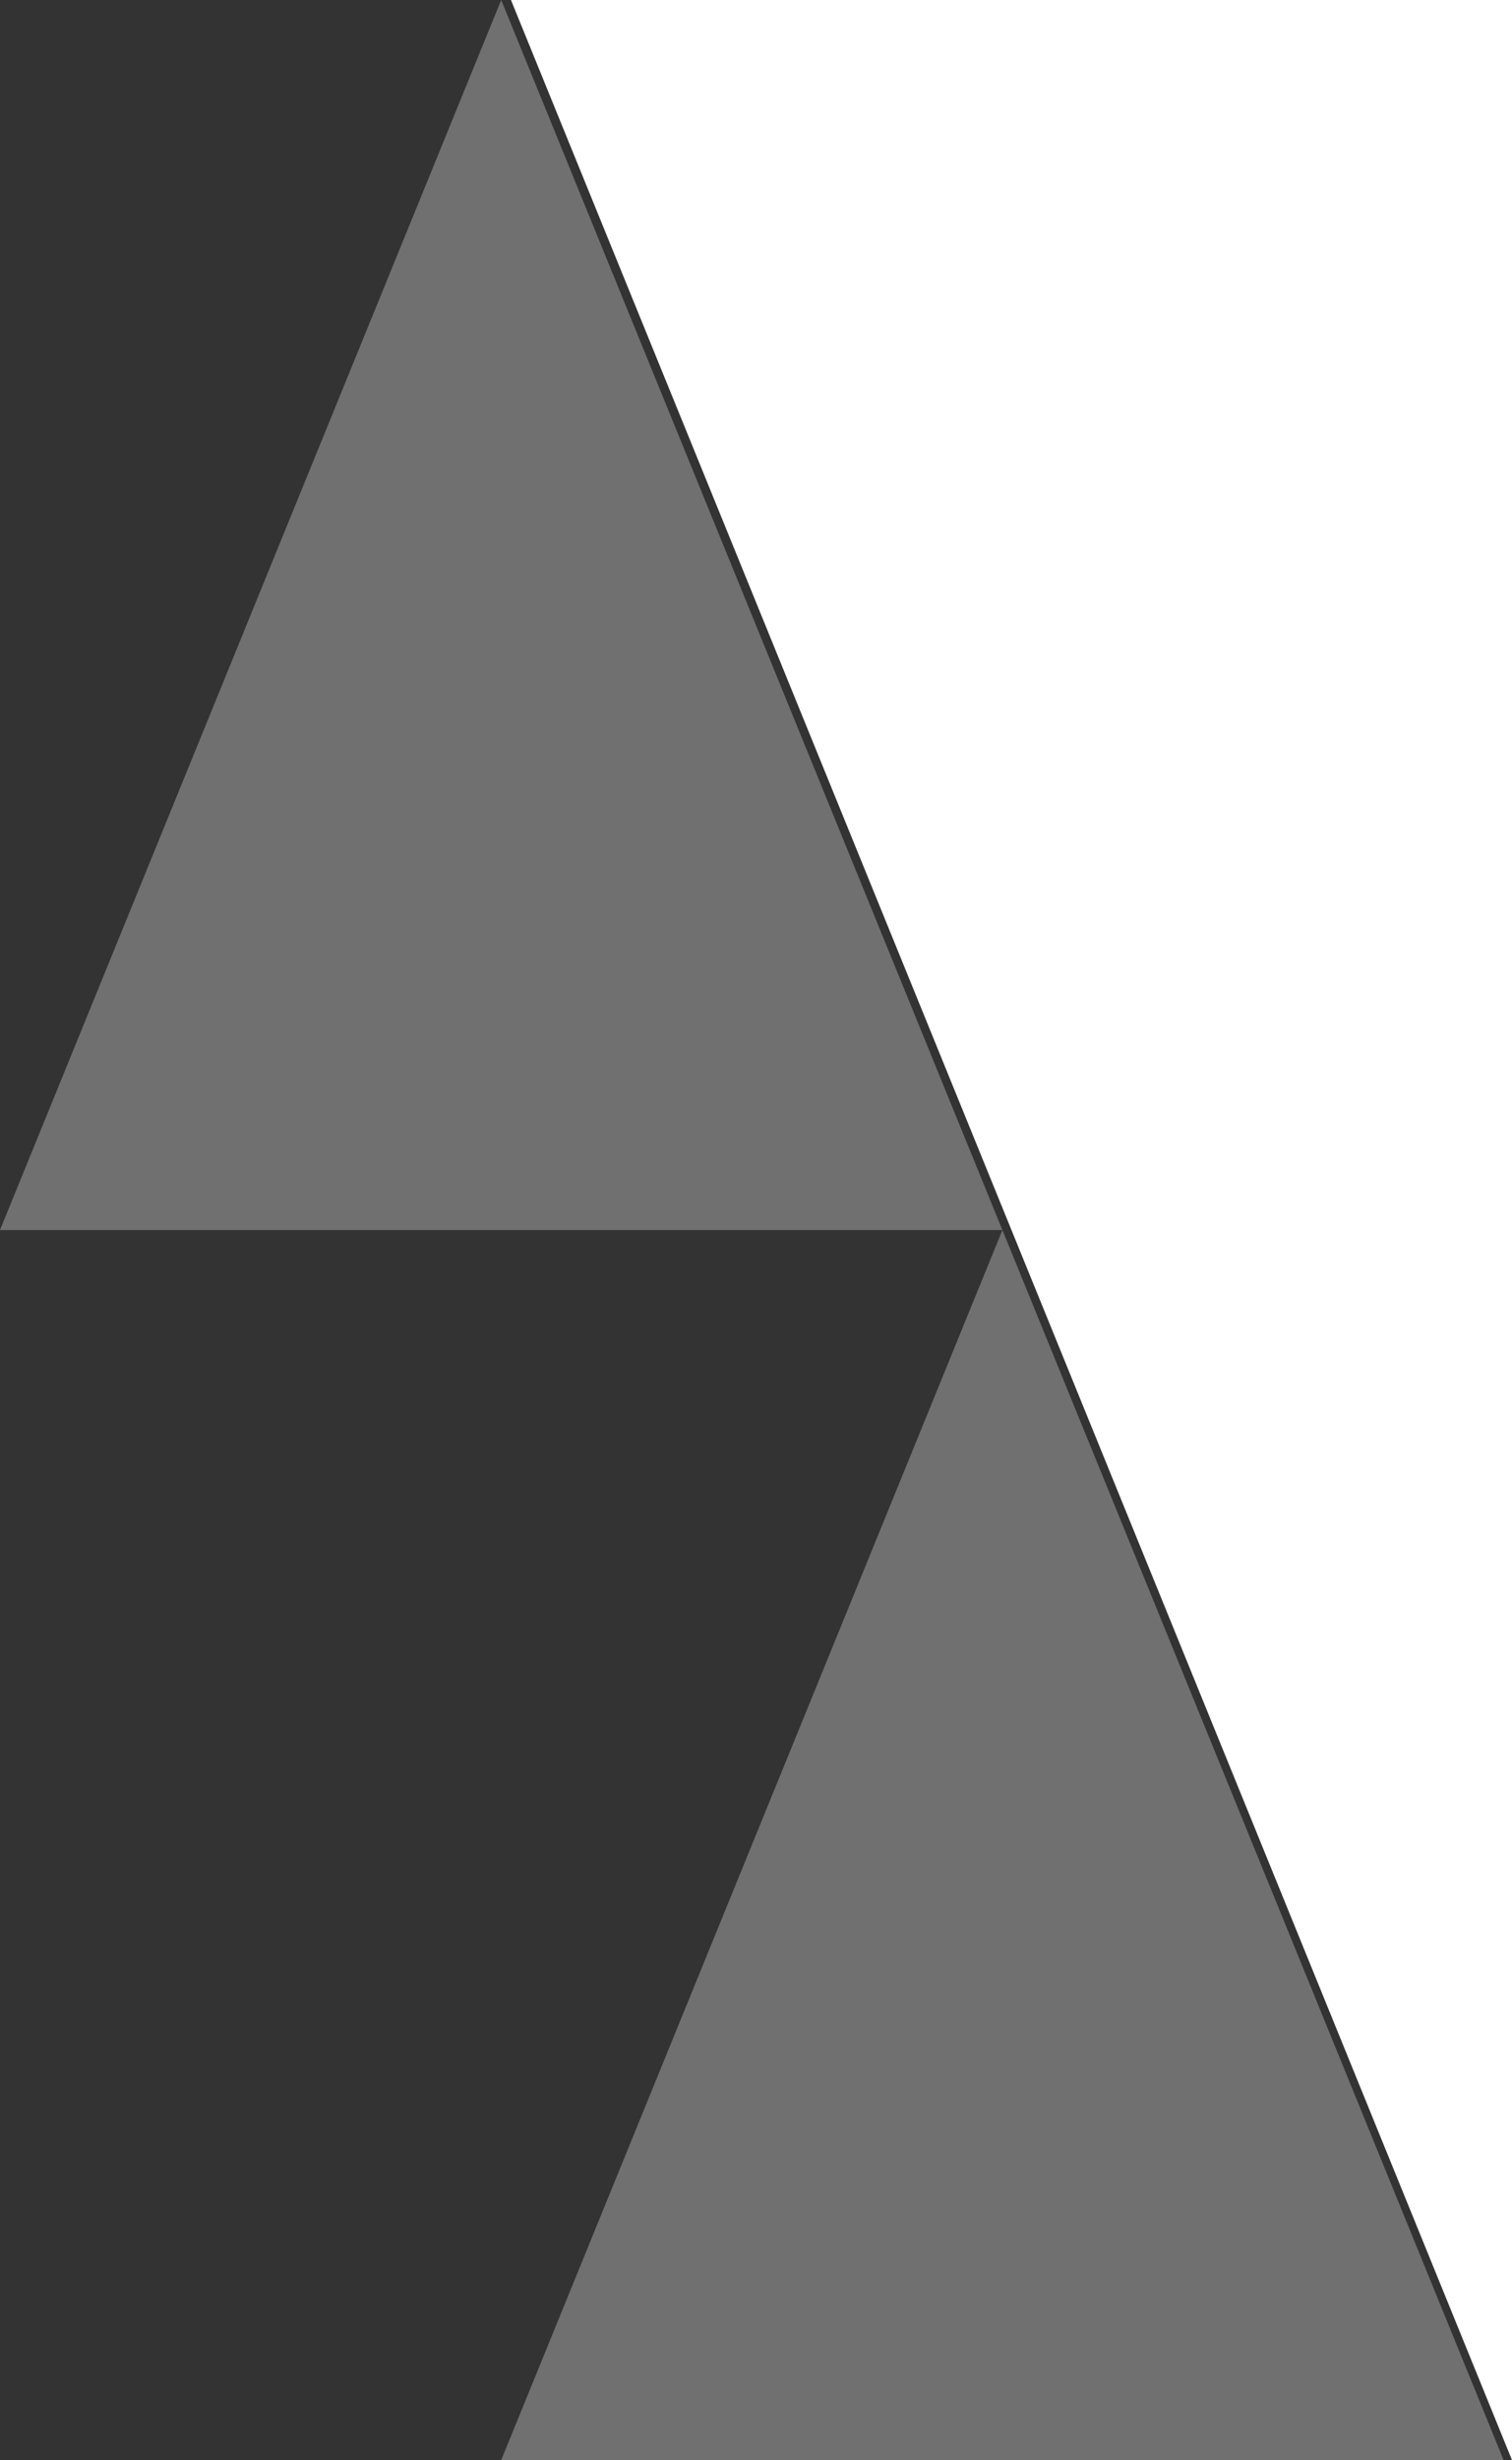
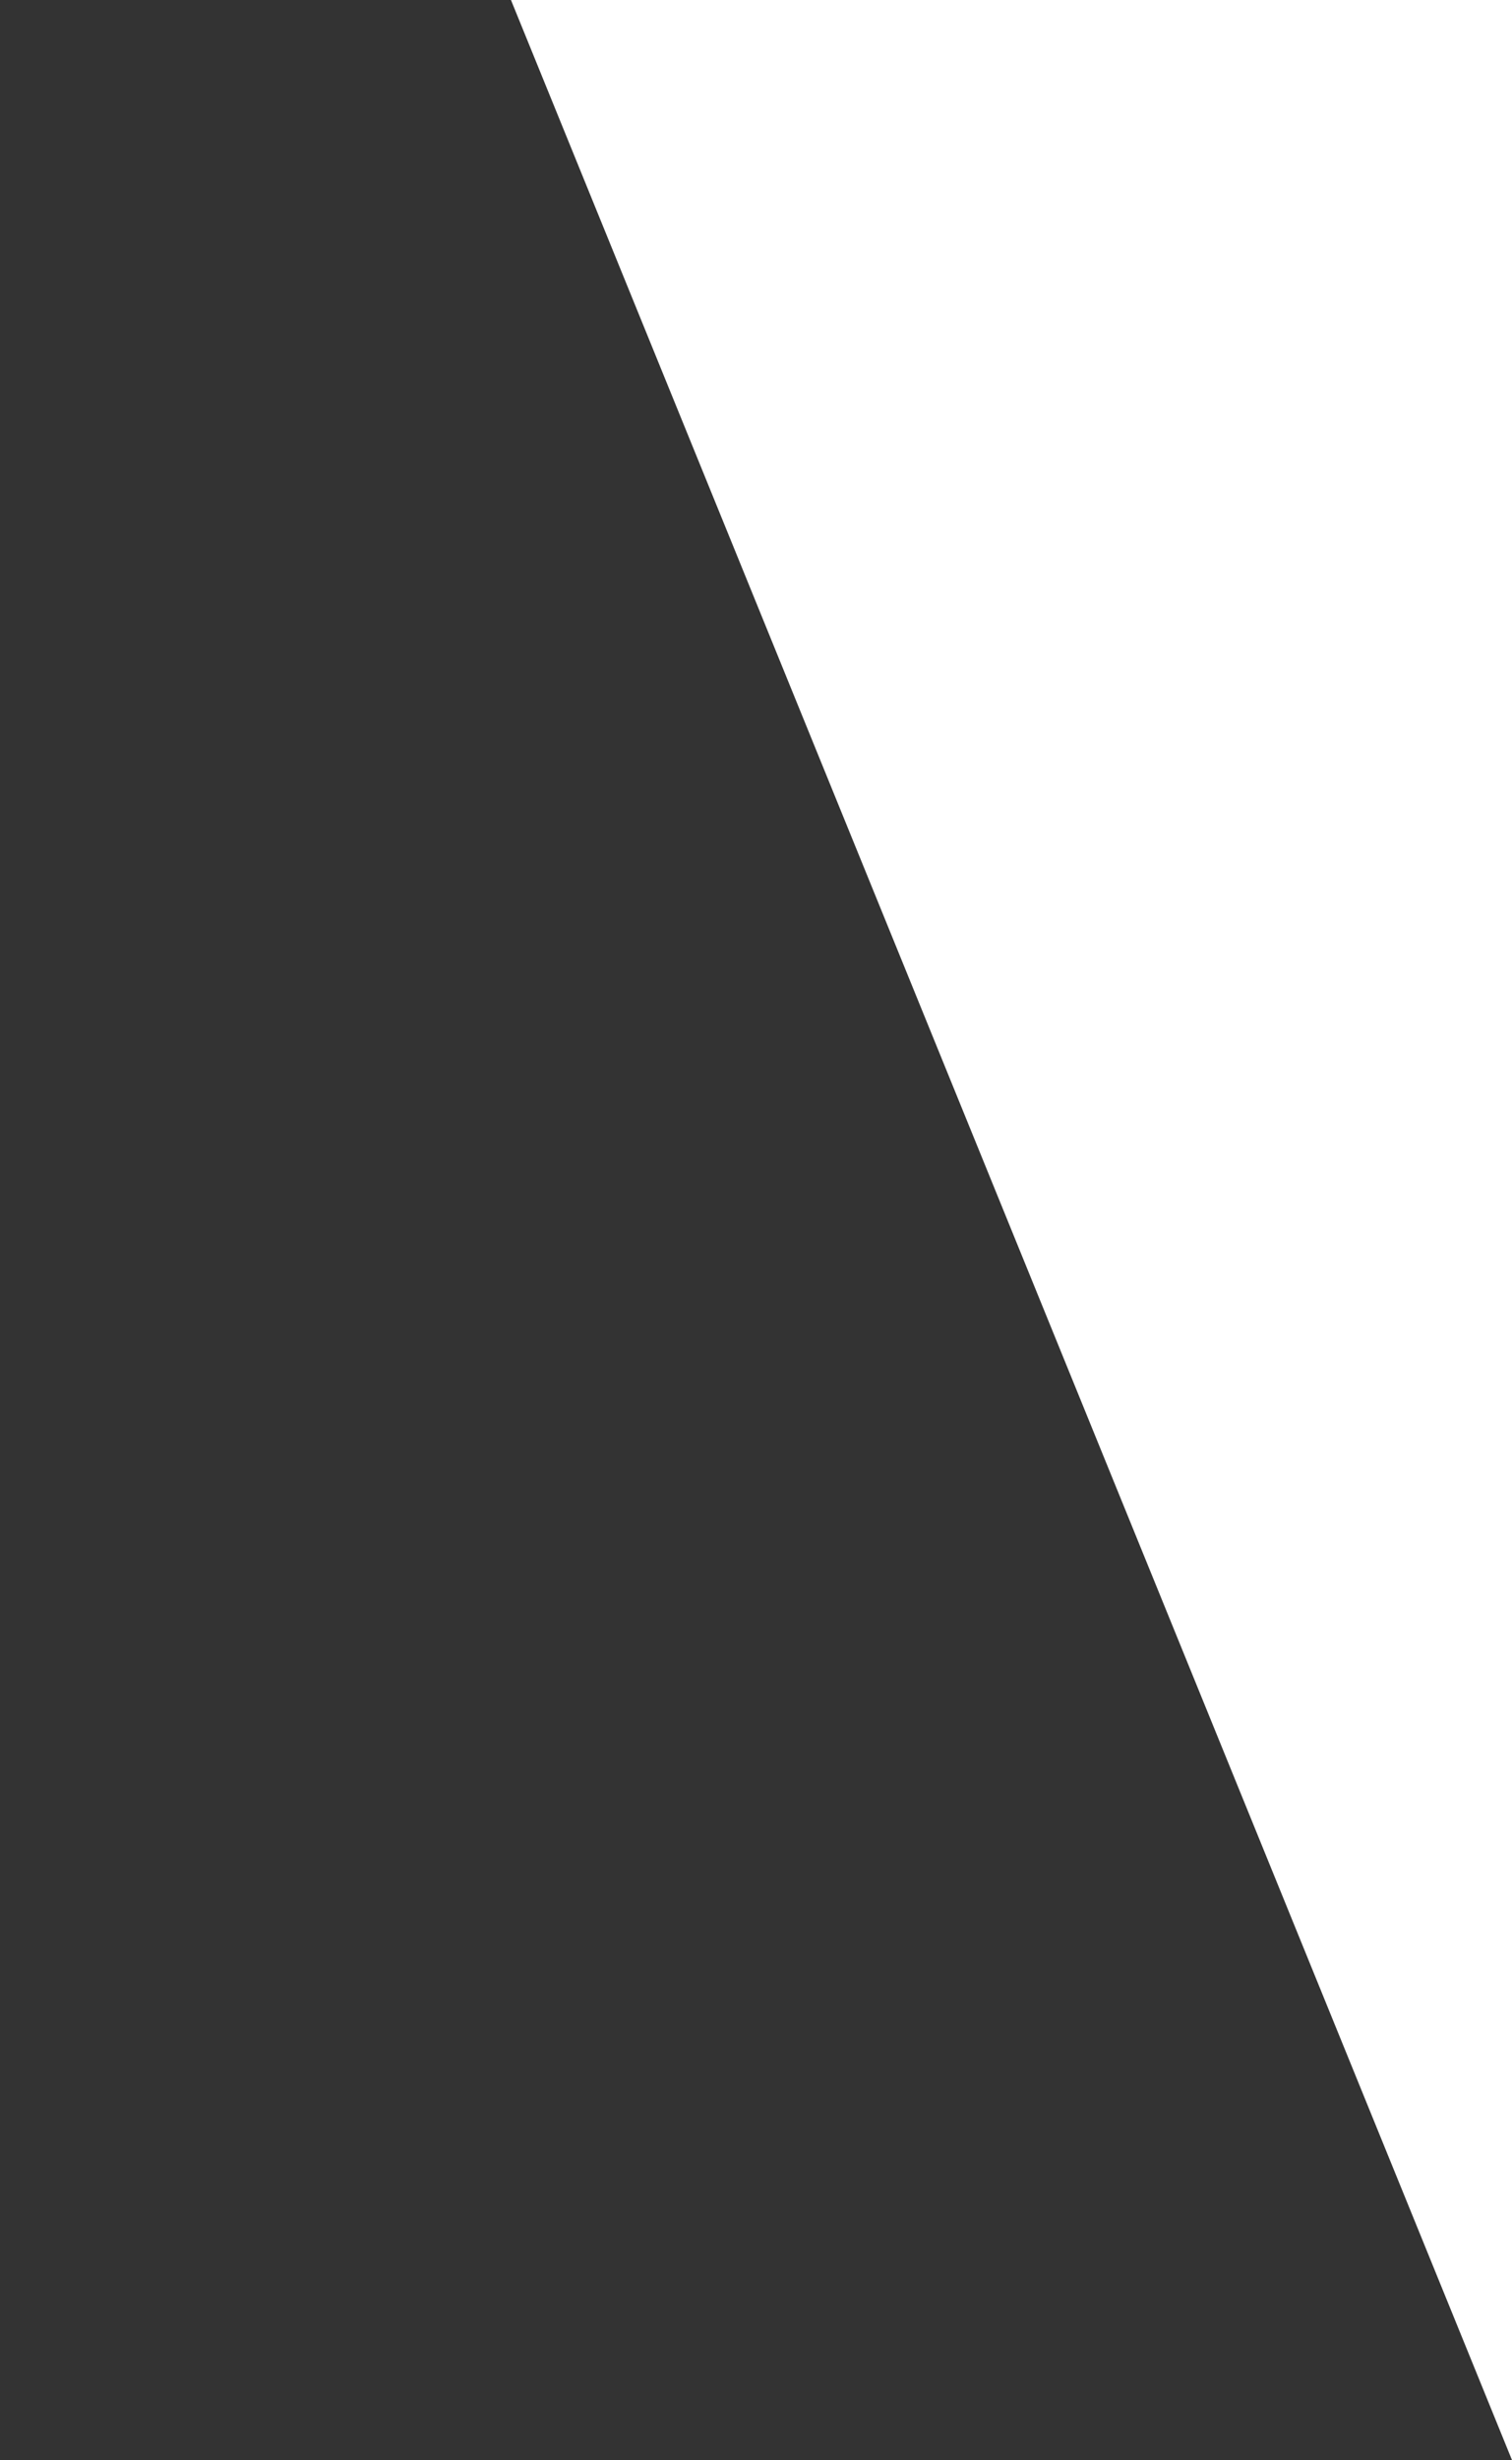
<svg xmlns="http://www.w3.org/2000/svg" width="360.994" height="587" viewBox="0 0 360.994 587">
  <rect x="0" y="0" width="360.994" height="587" fill="#333333" stroke="none" />
  <g id="组_918" data-name="组 918" transform="translate(-1480.006 -1603)">
-     <path id="路径_231" data-name="路径 231" d="M-17537,7394h239v587Z" transform="translate(19139 -5791)" fill="#fff" />
-     <path id="路径_232" data-name="路径 232" d="M-17537,7725.5l119.664-293.5,119.664,293.5Z" transform="translate(19136.67 -5535.5)" fill="#fff" opacity="0.3" />
-     <path id="路径_233" data-name="路径 233" d="M-17537,7725.5l119.664-293.5,119.664,293.5Z" transform="translate(19017.004 -5829)" fill="#fff" opacity="0.3" />
+     <path id="路径_231" data-name="路径 231" d="M-17537,7394h239v587" transform="translate(19139 -5791)" fill="#fff" />
  </g>
</svg>